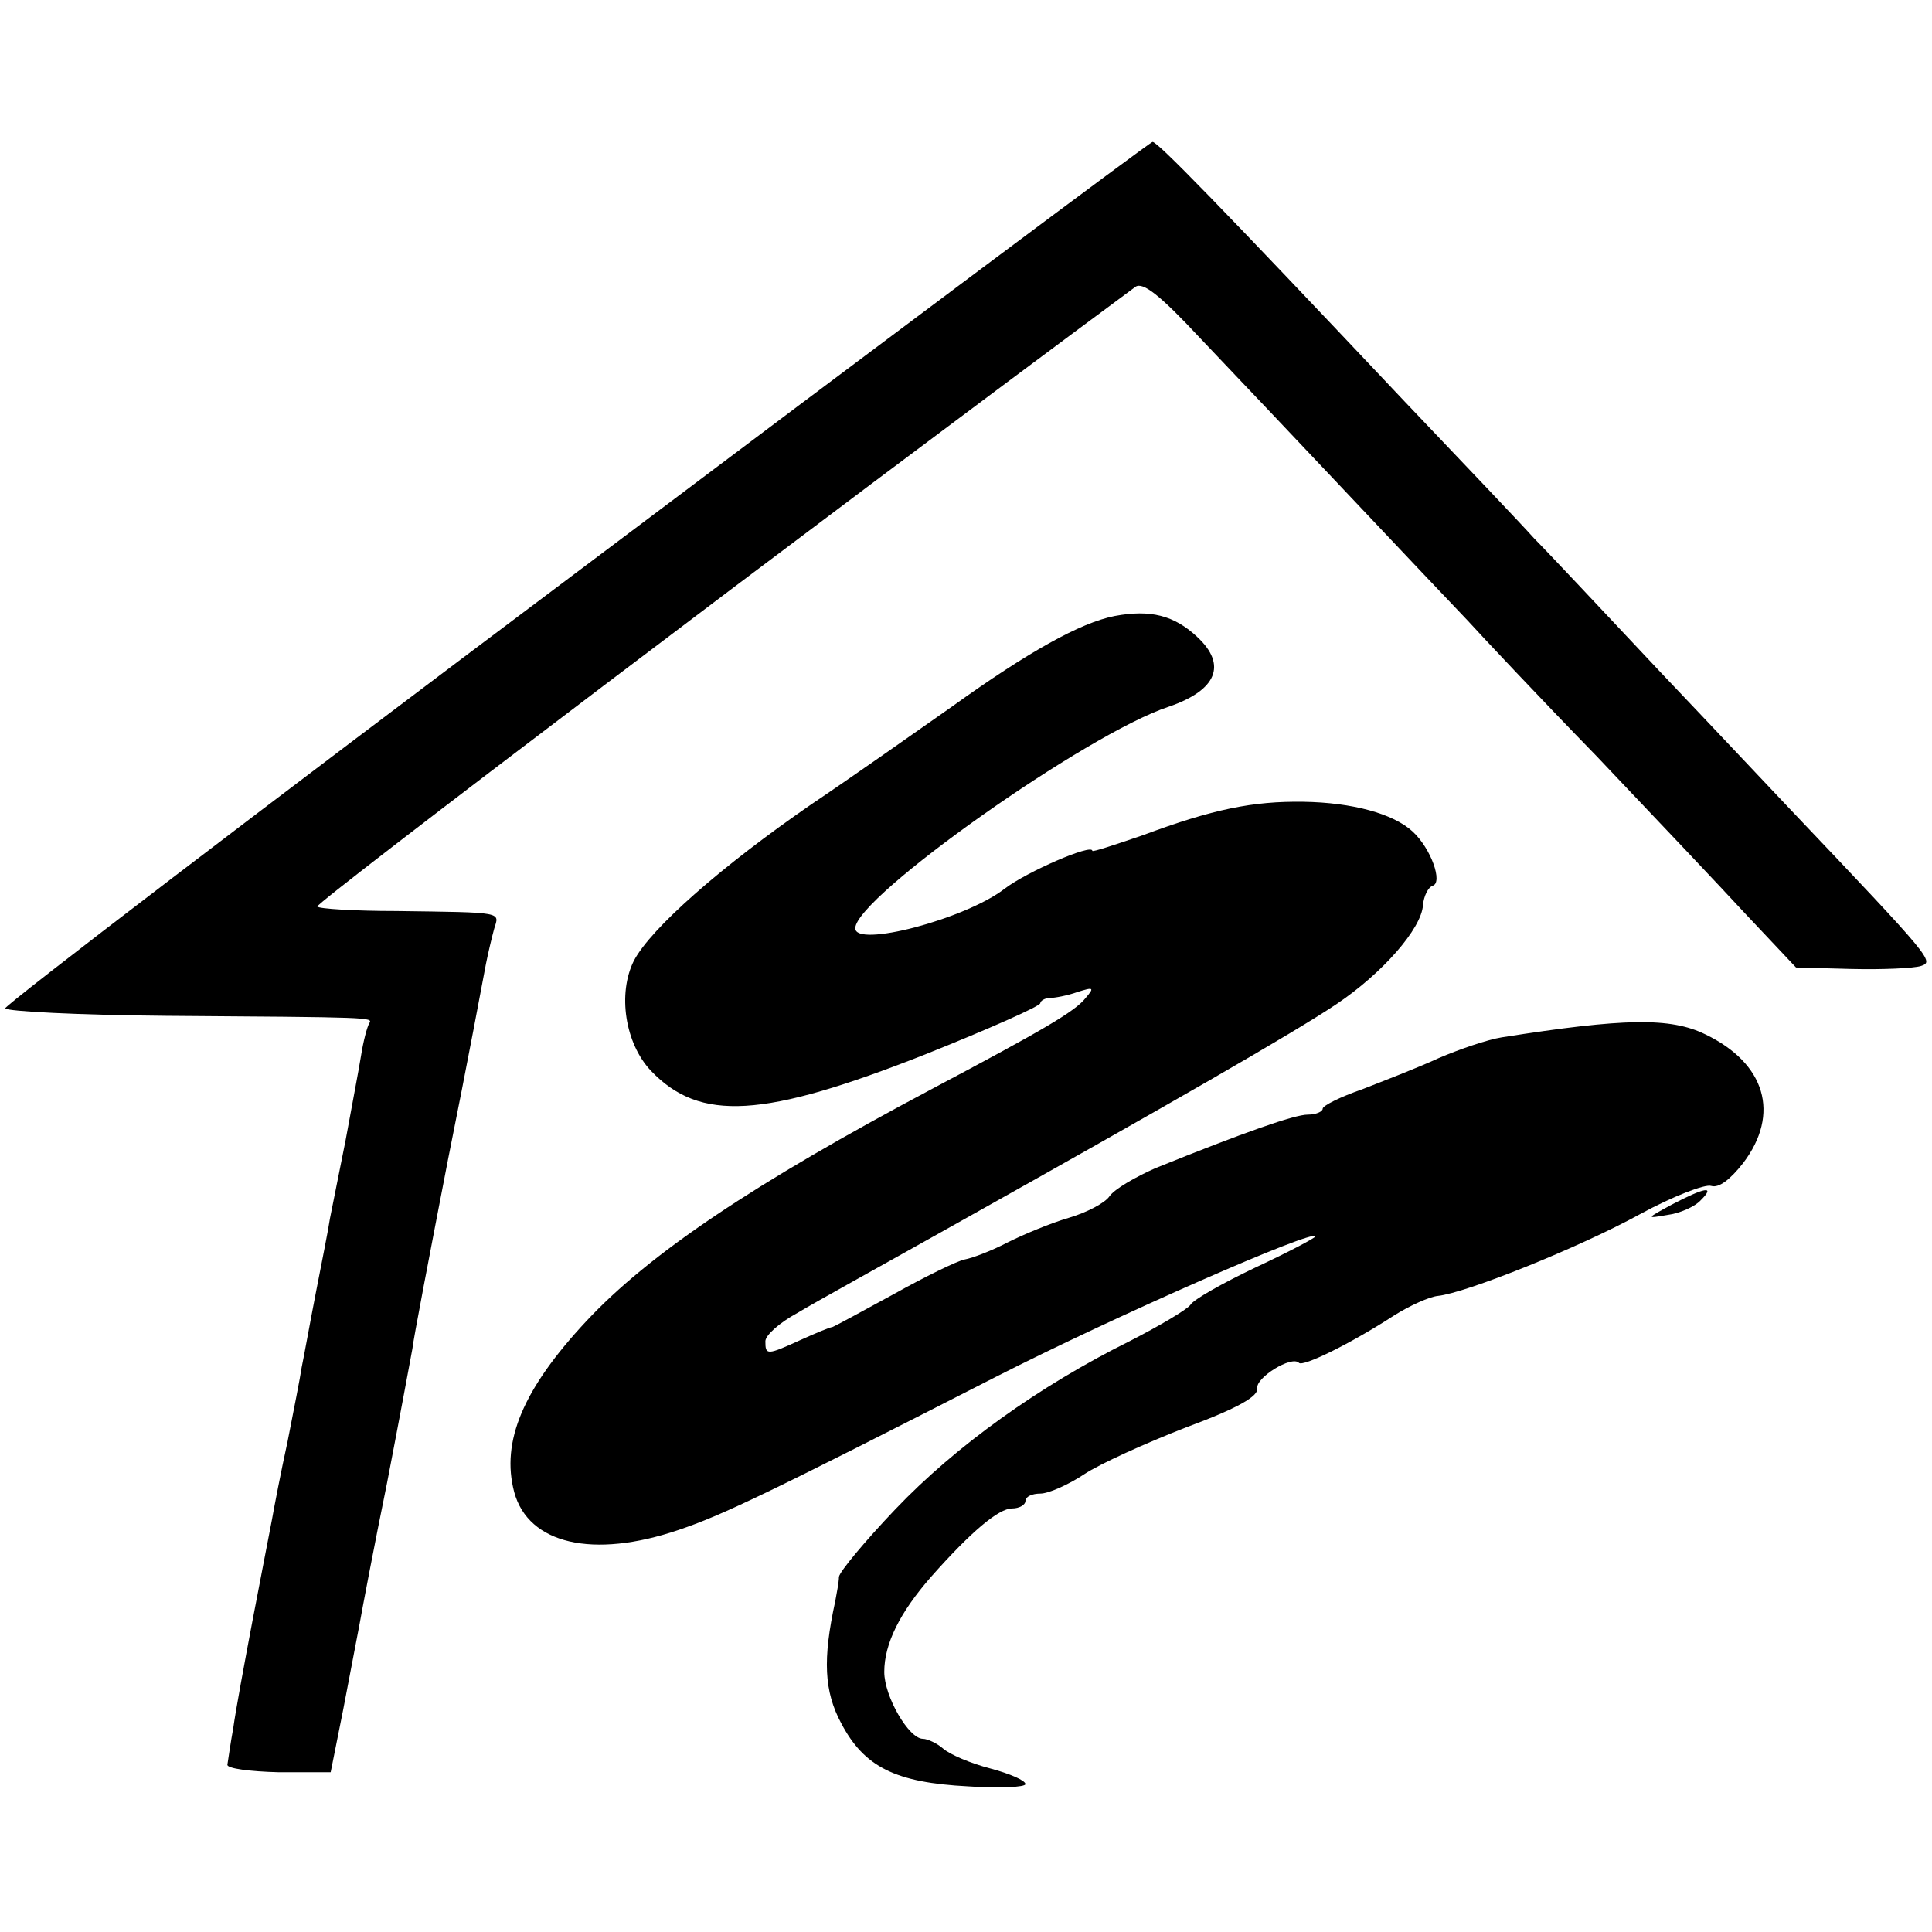
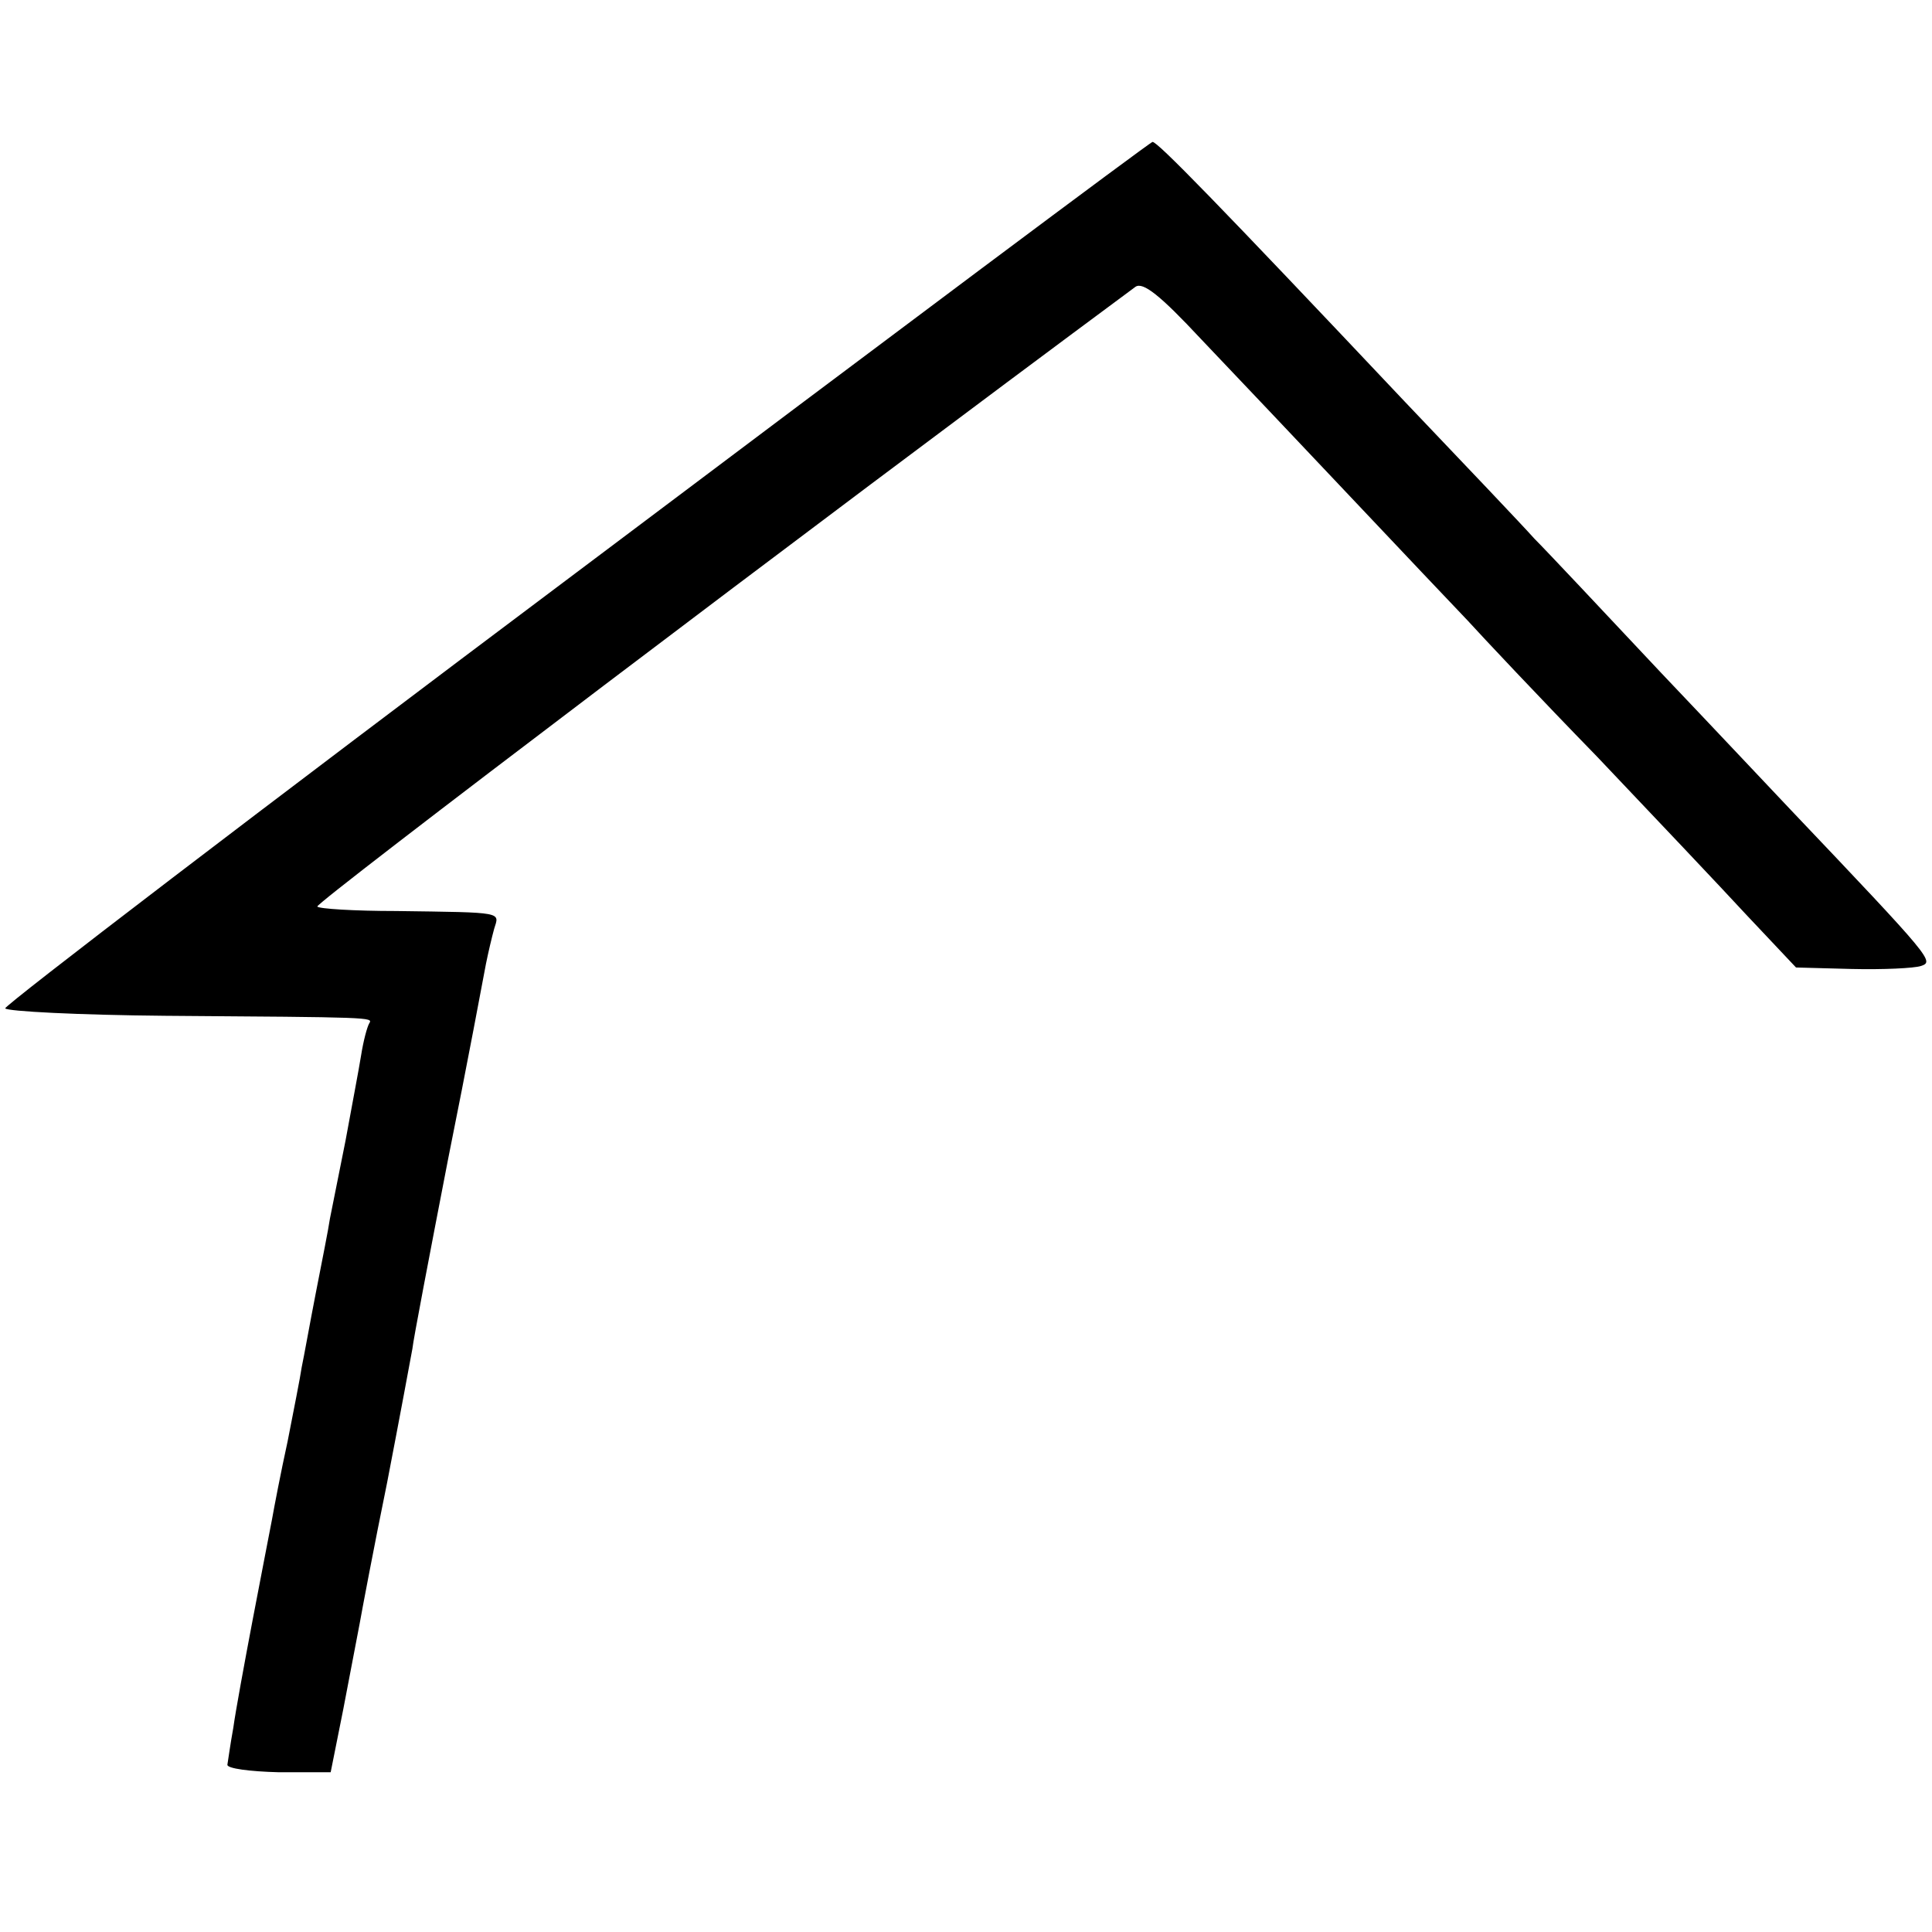
<svg xmlns="http://www.w3.org/2000/svg" version="1" width="346.667" height="346.667" viewBox="0 0 260 260">
  <path d="M77.5 77.1C35.1 108.9.6 135.3.7 135.7c.2.4 9.9.9 21.5 1 27.9.2 28 .2 27.5 1-.3.5-.8 2.4-1.1 4.3-.3 1.9-1.3 7.1-2.1 11.5-.9 4.4-1.8 9.1-2.1 10.5-.2 1.4-1.1 5.9-1.9 10-.8 4.1-1.6 8.6-1.9 10-.2 1.4-1.1 5.9-1.9 10-.9 4.1-1.8 8.8-2.1 10.5-.3 1.6-1.5 7.7-2.6 13.5s-2.3 12.3-2.6 14.5c-.4 2.2-.7 4.4-.8 5 0 .5 3 .9 6.9 1h7l1.7-8.5c.9-4.7 1.9-9.9 2.2-11.5.3-1.7 1.9-10.2 3.7-19 1.7-8.8 3.2-16.9 3.4-18 .1-1.1 2.3-12.6 4.8-25.5 2.6-12.9 4.8-24.7 5.1-26.3.3-1.5.8-3.6 1.1-4.7.7-2.3 1.5-2.2-13.2-2.4-5.6 0-10.4-.3-10.6-.6-.4-.4 66.5-51.1 110.1-83.4 1-.7 3.3 1.1 8.8 7 10.2 10.7 31.2 33 35.9 37.9 2 2.2 9.8 10.5 17.4 18.3 7.5 7.9 16.6 17.5 20.2 21.4l6.6 7 7.5.2c4.2.1 8.4-.1 9.3-.4 1.8-.6 1.7-.8-17.5-21-1.9-2-9.8-10.4-17.5-18.5-7.7-8.2-15.3-16.3-17-18-1.6-1.8-9.5-10.1-17.5-18.5-25.2-26.7-33.3-35-33.9-34.9-.3 0-35.2 26.1-77.6 58z" />
-   <path d="M150 82.9c-4.6.9-11.6 4.8-21.9 12.2-4.7 3.3-13.2 9.3-19 13.2-11.9 8.2-21.5 16.6-23.8 21-2.2 4.4-1.2 11.1 2.3 14.8 6.6 6.9 15.1 6.4 36.9-2.2 8.5-3.4 15.5-6.5 15.5-6.9 0-.3.6-.7 1.3-.7.6 0 2.3-.3 3.7-.8 2.2-.7 2.3-.6 1.1.8-1.4 1.8-5.7 4.3-20.6 12.2-24.1 12.8-38.1 22.2-46.6 31.3-8.5 9.1-11.5 16.2-9.7 23 1.9 7 10.6 9 22.1 5.1 5.9-2 11.6-4.7 42.7-20.6 16.1-8.2 43-20 43-18.9 0 .2-3.6 2.1-8.1 4.2-4.4 2.1-8.3 4.3-8.7 5-.4.6-4.1 2.8-8.2 4.9-12.1 6-23.4 14.1-31.5 22.6-4.1 4.3-7.5 8.4-7.6 9.1 0 .7-.3 2.2-.5 3.3-1.7 7.8-1.5 12.1.8 16.4 3.1 5.9 7.3 8 17.1 8.5 4.2.3 7.7.1 7.7-.3 0-.5-2.1-1.4-4.7-2.1-2.7-.7-5.5-1.9-6.4-2.7-.8-.7-2.1-1.3-2.7-1.3-1.9 0-5.2-5.7-5.2-9 0-3.8 2.1-8 6.3-12.8 5.4-6.1 9.1-9.2 10.9-9.2 1 0 1.8-.5 1.8-1 0-.6.9-1 2-1s3.8-1.2 5.9-2.6c2.1-1.4 8.3-4.2 13.7-6.3 7-2.6 9.8-4.2 9.6-5.3-.2-1.4 4.6-4.4 5.6-3.4.5.6 7-2.6 12.7-6.3 2.2-1.4 4.9-2.6 6-2.7 3.8-.4 19-6.5 27.2-11 4.4-2.4 8.8-4.1 9.6-3.8 1 .3 2.5-.8 4.3-3.1 5-6.6 3-13.4-5.1-17.3-4.7-2.3-10.9-2.2-27.4.4-1.9.3-5.7 1.6-8.5 2.8-2.8 1.3-7.5 3.1-10.3 4.2-2.9 1-5.3 2.2-5.3 2.6 0 .4-.9.8-2 .8-1.8 0-8.6 2.4-20.5 7.2-2.7 1.2-5.5 2.8-6.2 3.8-.6.9-3.1 2.2-5.5 2.9-2.4.7-6 2.2-8.2 3.3-2.1 1.1-4.7 2.1-5.8 2.3-1 .2-5.3 2.3-9.6 4.7-4.2 2.3-7.9 4.3-8.2 4.4-.3 0-2.2.8-4.2 1.7-4.6 2.1-4.8 2.1-4.8.2 0-.8 1.9-2.5 4.3-3.8 2.3-1.4 12.1-6.8 21.7-12.2 28.2-15.8 45.1-25.5 50.9-29.4 6.1-4.1 11.4-10.1 11.6-13.3.1-1.2.7-2.4 1.3-2.6 1.4-.4-.2-5-2.7-7.3-2.6-2.4-8.1-3.9-14.7-4-6.8-.1-12.2 1-21.6 4.5-3.8 1.3-6.8 2.3-6.8 2.1 0-1-8.8 2.8-11.8 5.1-5.3 4.1-20.2 8-20.1 5.3.1-4.2 31.2-26.2 42.2-29.8 6.4-2.2 7.9-5.6 3.8-9.4-3.1-2.9-6.3-3.7-11.1-2.8z" />
-   <path d="M225 162.1c-3.5 1.9-3.5 1.9-.6 1.4 1.6-.2 3.7-1.1 4.5-2 2-2 .5-1.7-3.9.6z" />
</svg>